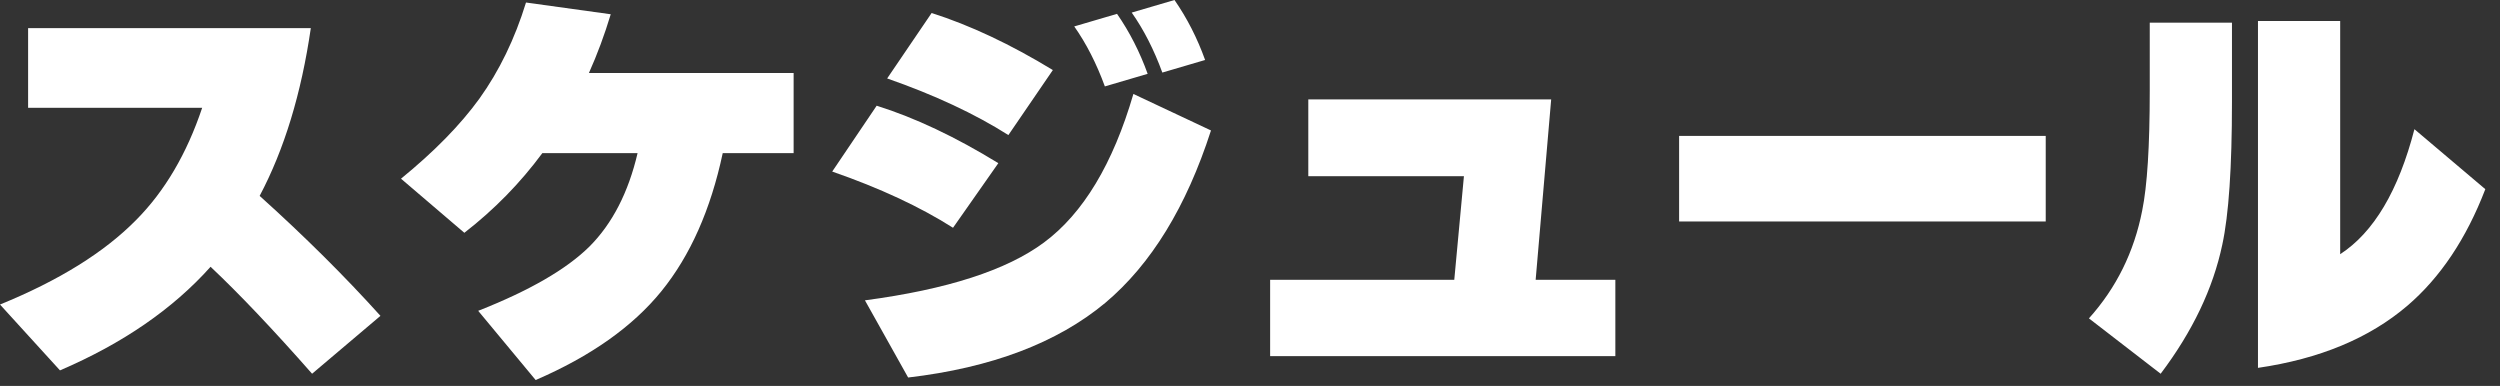
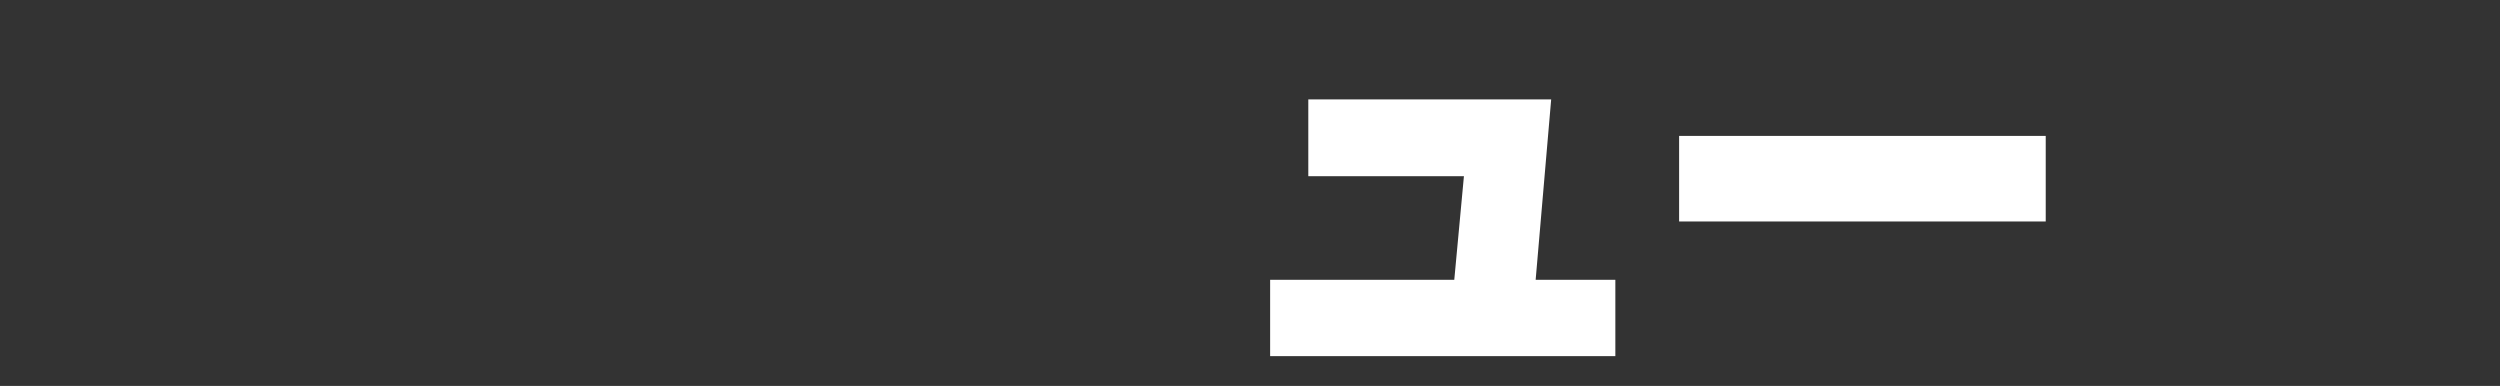
<svg xmlns="http://www.w3.org/2000/svg" width="149" height="23" viewBox="0 0 149 23" fill="none">
  <rect x="0" y="0" width="149" height="23" fill="#333333" stroke="none" />
-   <path d="M148.125 11.275C146.992 14.225 145.442 16.542 143.475 18.225C141.208 20.158 138.242 21.392 134.575 21.925V1.25H139.475V15.15C141.475 13.85 142.95 11.367 143.9 7.7L148.125 11.275ZM133.025 6.075C133.025 9.975 132.833 12.808 132.45 14.575C131.9 17.192 130.675 19.758 128.775 22.275L124.5 18.975C126.133 17.158 127.192 15.017 127.675 12.55C127.975 11.083 128.125 8.708 128.125 5.425V1.35H133.025V6.075Z" fill="white" />
  <path d="M121.925 13.2H100.075V8.1H121.925V13.2Z" fill="white" />
  <path d="M96.275 21.225H75.7V16.675H86.675L87.25 10.5H77.975V5.925H92.45L91.525 16.675H96.275V21.225Z" fill="white" />
-   <path d="M71.825 3.575L69.275 4.325C68.775 2.958 68.167 1.767 67.45 0.75L70 0C70.75 1.083 71.358 2.275 71.825 3.575ZM68.4 4.4L65.85 5.15C65.35 3.783 64.742 2.592 64.025 1.575L66.575 0.825C67.325 1.908 67.933 3.1 68.4 4.4ZM62.75 4.175L60.1 8.05C58.1 6.783 55.692 5.658 52.875 4.675L55.525 0.775C57.825 1.508 60.233 2.642 62.75 4.175ZM72.175 7.775C70.708 12.325 68.608 15.75 65.875 18.05C63.008 20.433 59.092 21.917 54.125 22.5L51.55 17.9C56.45 17.25 60.008 16.1 62.225 14.45C64.558 12.717 66.333 9.767 67.55 5.6L72.175 7.775ZM59.5 9.725L56.8 13.575C54.833 12.325 52.433 11.208 49.6 10.225L52.25 6.3C54.533 7.017 56.95 8.158 59.5 9.725Z" fill="white" />
-   <path d="M47.3 9.125H43.075C42.358 12.492 41.142 15.233 39.425 17.35C37.708 19.467 35.208 21.233 31.925 22.65L28.5 18.525C31.55 17.325 33.758 16.05 35.125 14.7C36.492 13.333 37.45 11.475 38 9.125H32.325C31.008 10.908 29.458 12.492 27.675 13.875L23.9 10.65C25.883 9.033 27.442 7.442 28.575 5.875C29.758 4.225 30.683 2.317 31.35 0.15L36.4 0.85C36.033 2.067 35.6 3.233 35.1 4.35H47.3V9.125Z" fill="white" />
-   <path d="M22.675 18.825L18.6 22.275C16.283 19.642 14.267 17.517 12.55 15.9C10.3 18.417 7.308 20.475 3.575 22.075L0 18.15C3.517 16.717 6.225 15.034 8.125 13.1C9.825 11.384 11.133 9.159 12.05 6.425H1.675V1.675H18.525C17.958 5.575 16.942 8.909 15.475 11.675C18.142 14.075 20.542 16.459 22.675 18.825Z" fill="white" />
</svg>